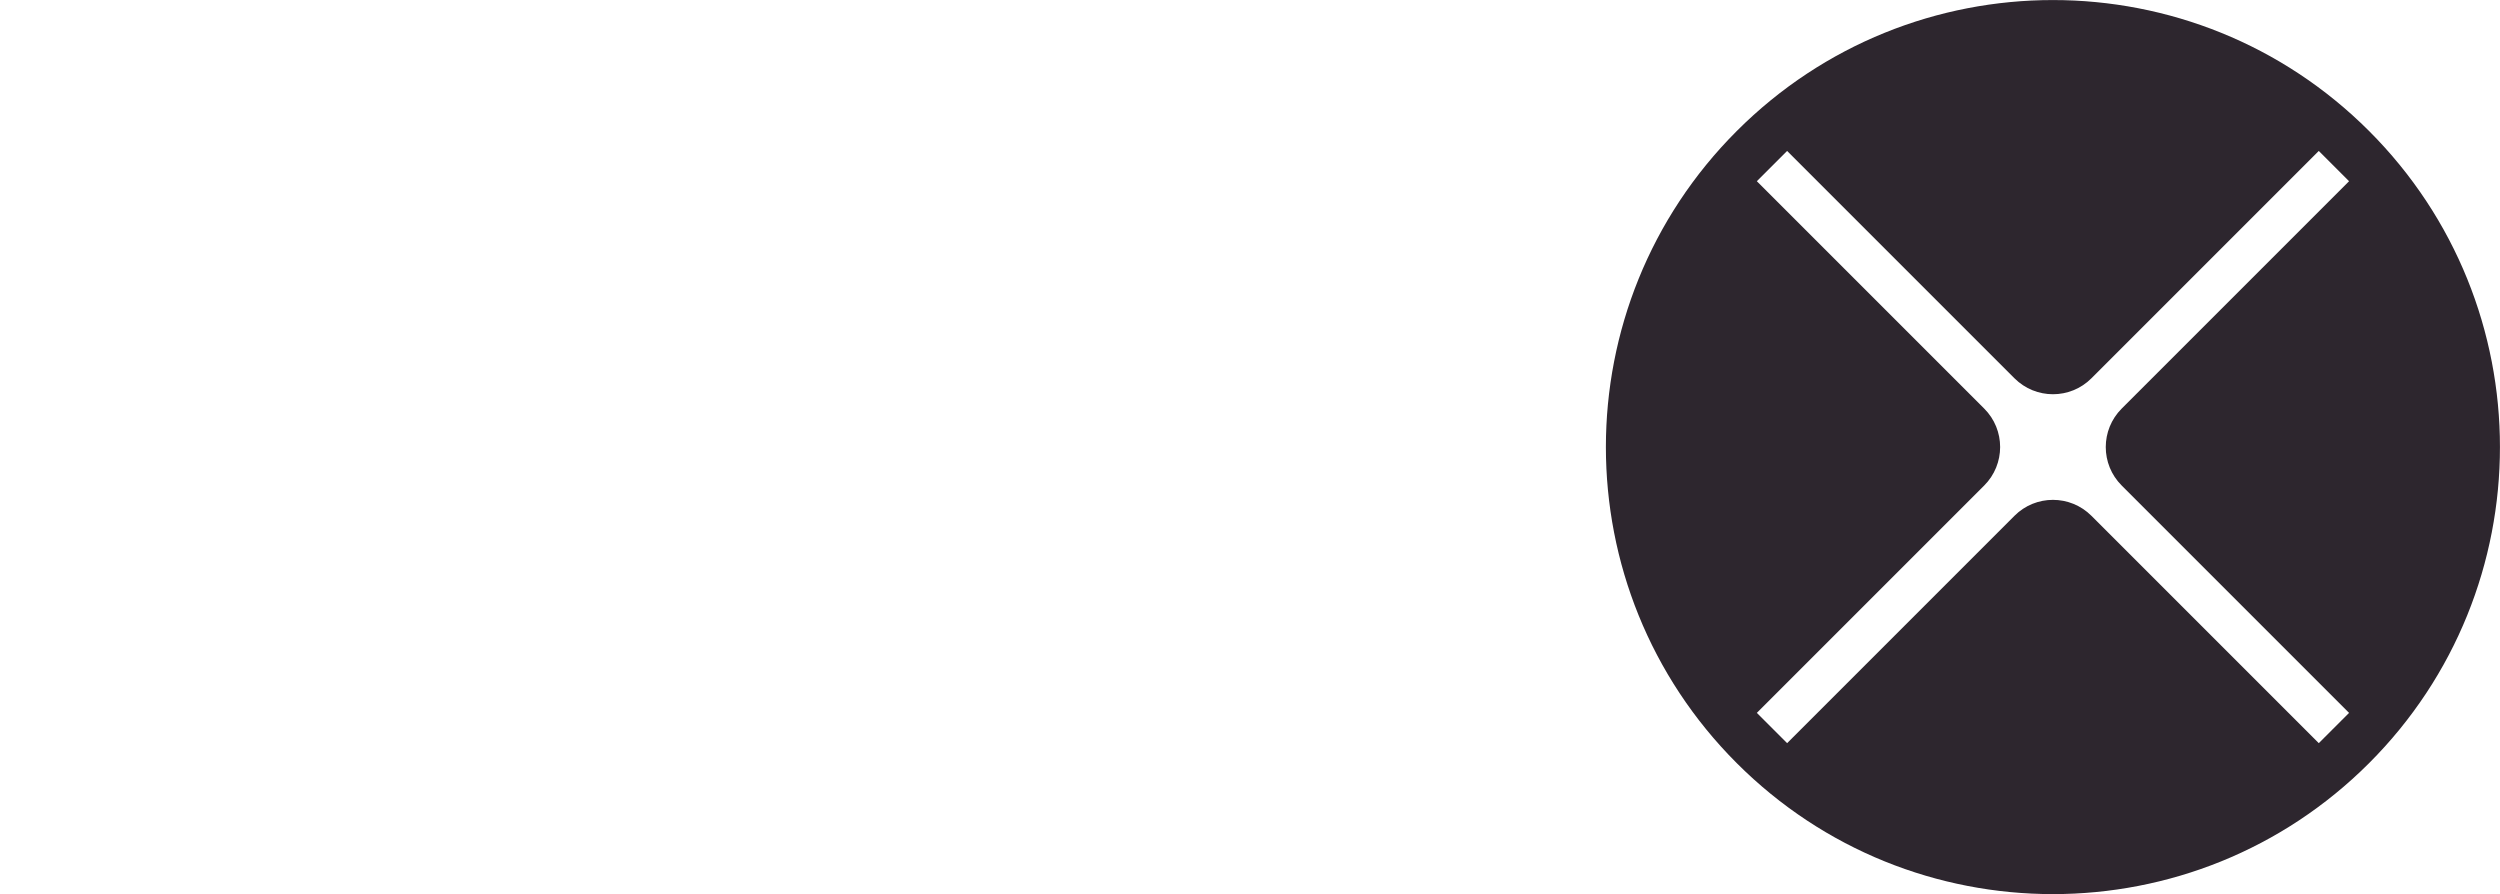
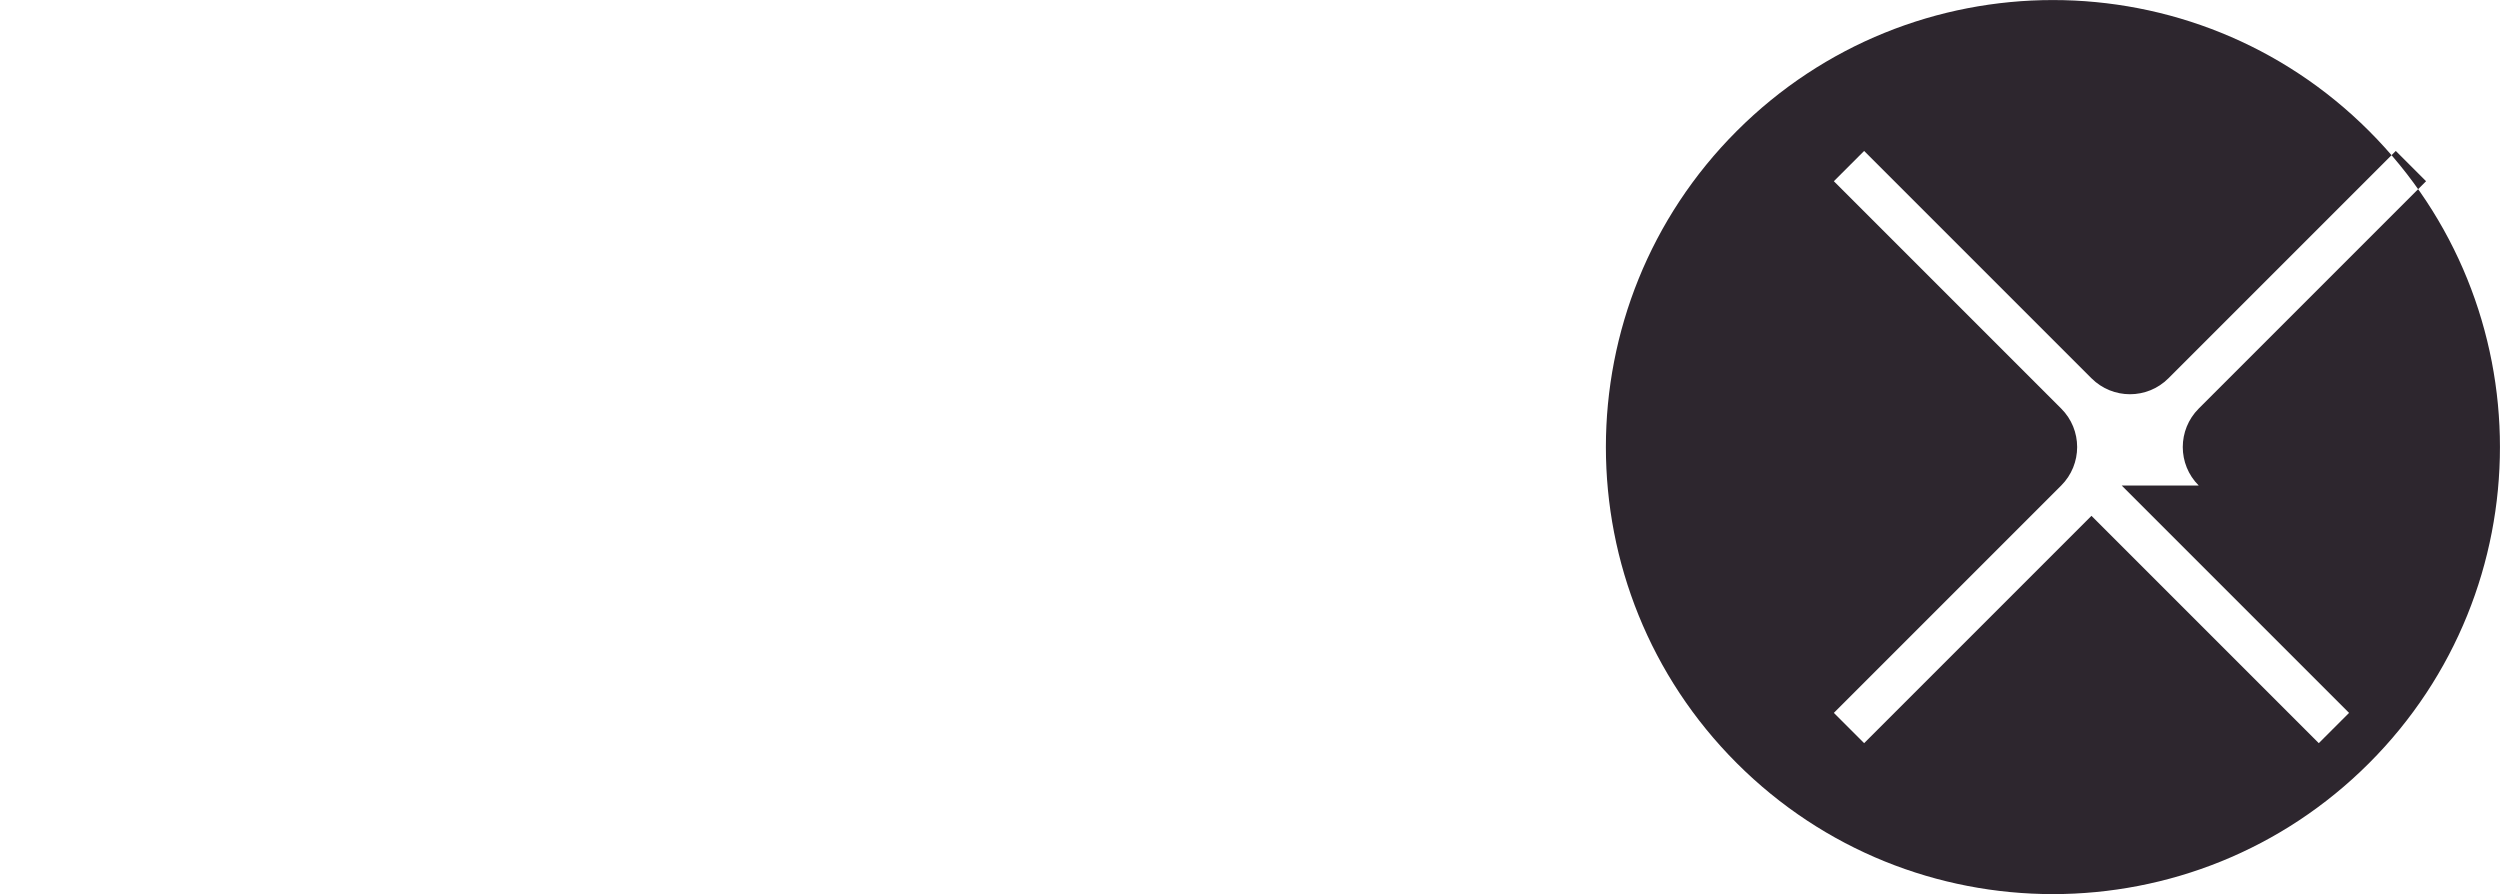
<svg xmlns="http://www.w3.org/2000/svg" id="Layer_1" version="1.1" viewBox="0 0 398 142.34">
  <defs>
    <style> .st0 { fill: #2d262e; } </style>
  </defs>
-   <path class="st0" d="M377.15,20.85c-27.79-27.79-72.86-27.79-100.65,0-27.79,27.79-27.79,72.86,0,100.65,27.79,27.79,72.86,27.79,100.65,0,27.79-27.79,27.79-72.86,0-100.65ZM337.78,77.3l36.19,36.19-4.82,4.82-36.19-36.19c-3.39-3.39-8.88-3.39-12.26,0l-36.19,36.19-4.82-4.82,36.19-36.19c3.39-3.39,3.39-8.88,0-12.26l-36.19-36.19,4.82-4.82,36.19,36.19c3.39,3.39,8.88,3.39,12.26,0l36.19-36.19,4.82,4.82-36.19,36.19c-3.39,3.39-3.39,8.88,0,12.26Z" />
+   <path class="st0" d="M377.15,20.85c-27.79-27.79-72.86-27.79-100.65,0-27.79,27.79-27.79,72.86,0,100.65,27.79,27.79,72.86,27.79,100.65,0,27.79-27.79,27.79-72.86,0-100.65ZM337.78,77.3l36.19,36.19-4.82,4.82-36.19-36.19l-36.19,36.19-4.82-4.82,36.19-36.19c3.39-3.39,3.39-8.88,0-12.26l-36.19-36.19,4.82-4.82,36.19,36.19c3.39,3.39,8.88,3.39,12.26,0l36.19-36.19,4.82,4.82-36.19,36.19c-3.39,3.39-3.39,8.88,0,12.26Z" />
</svg>